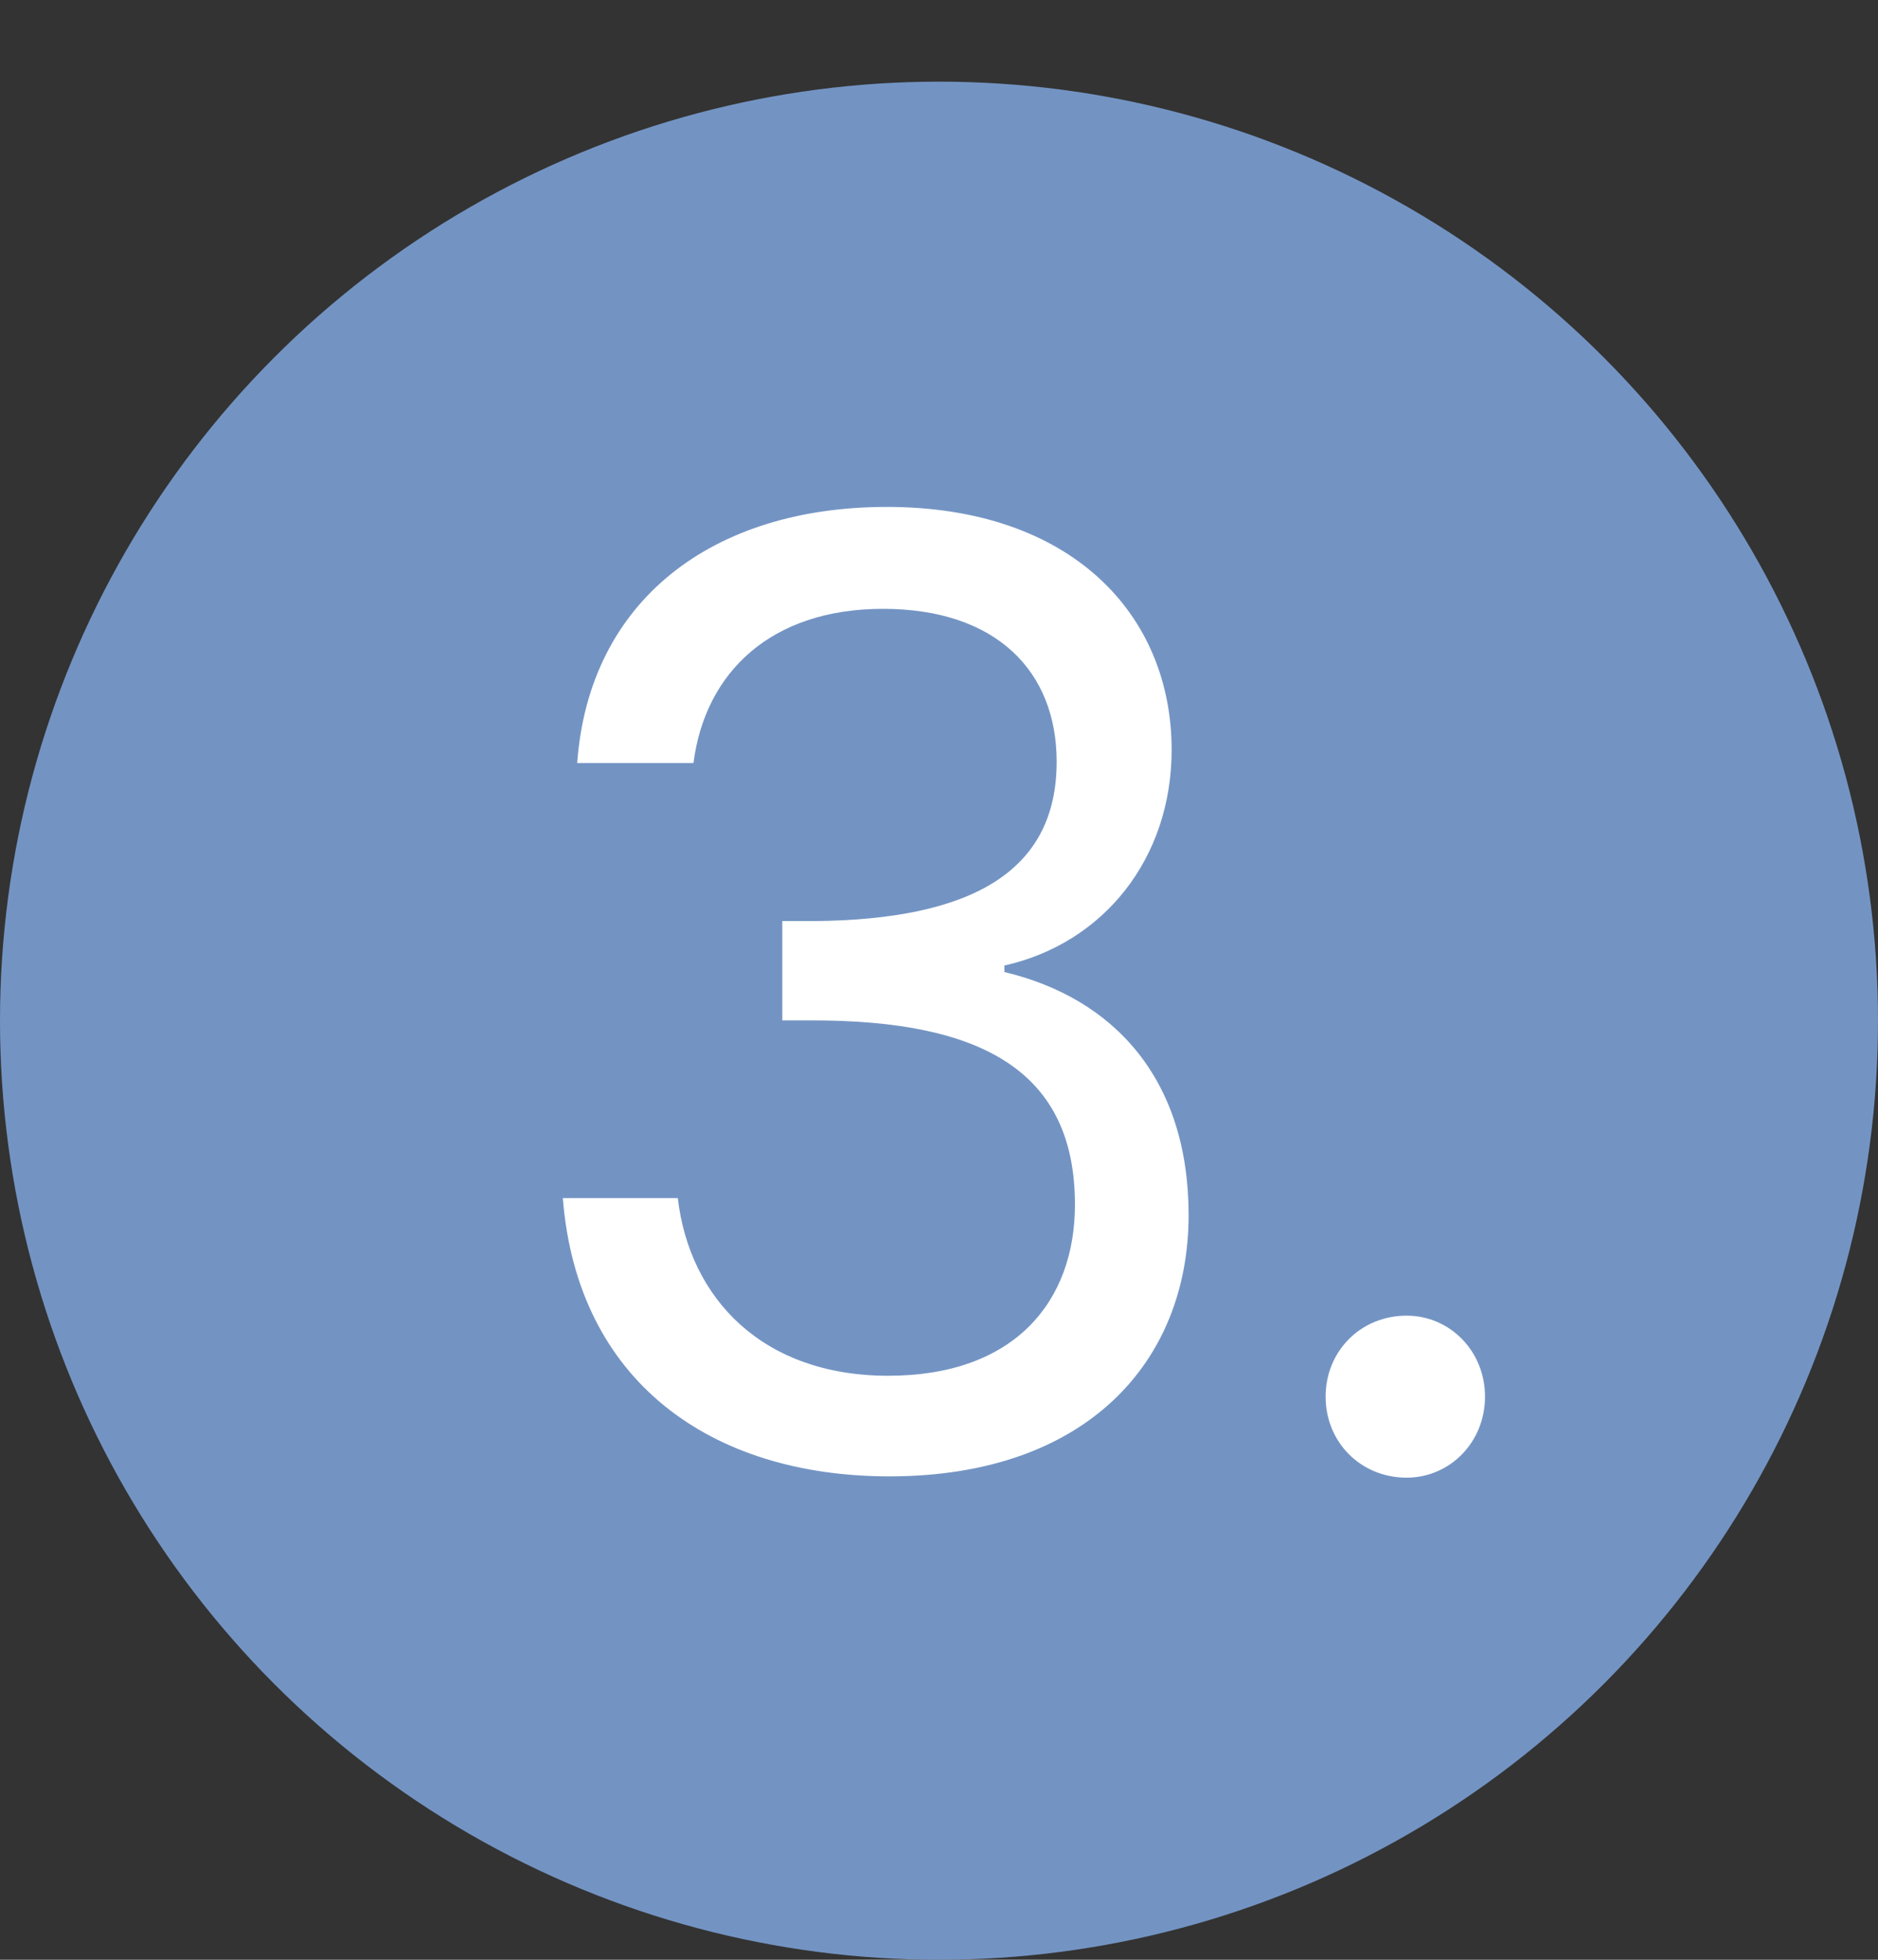
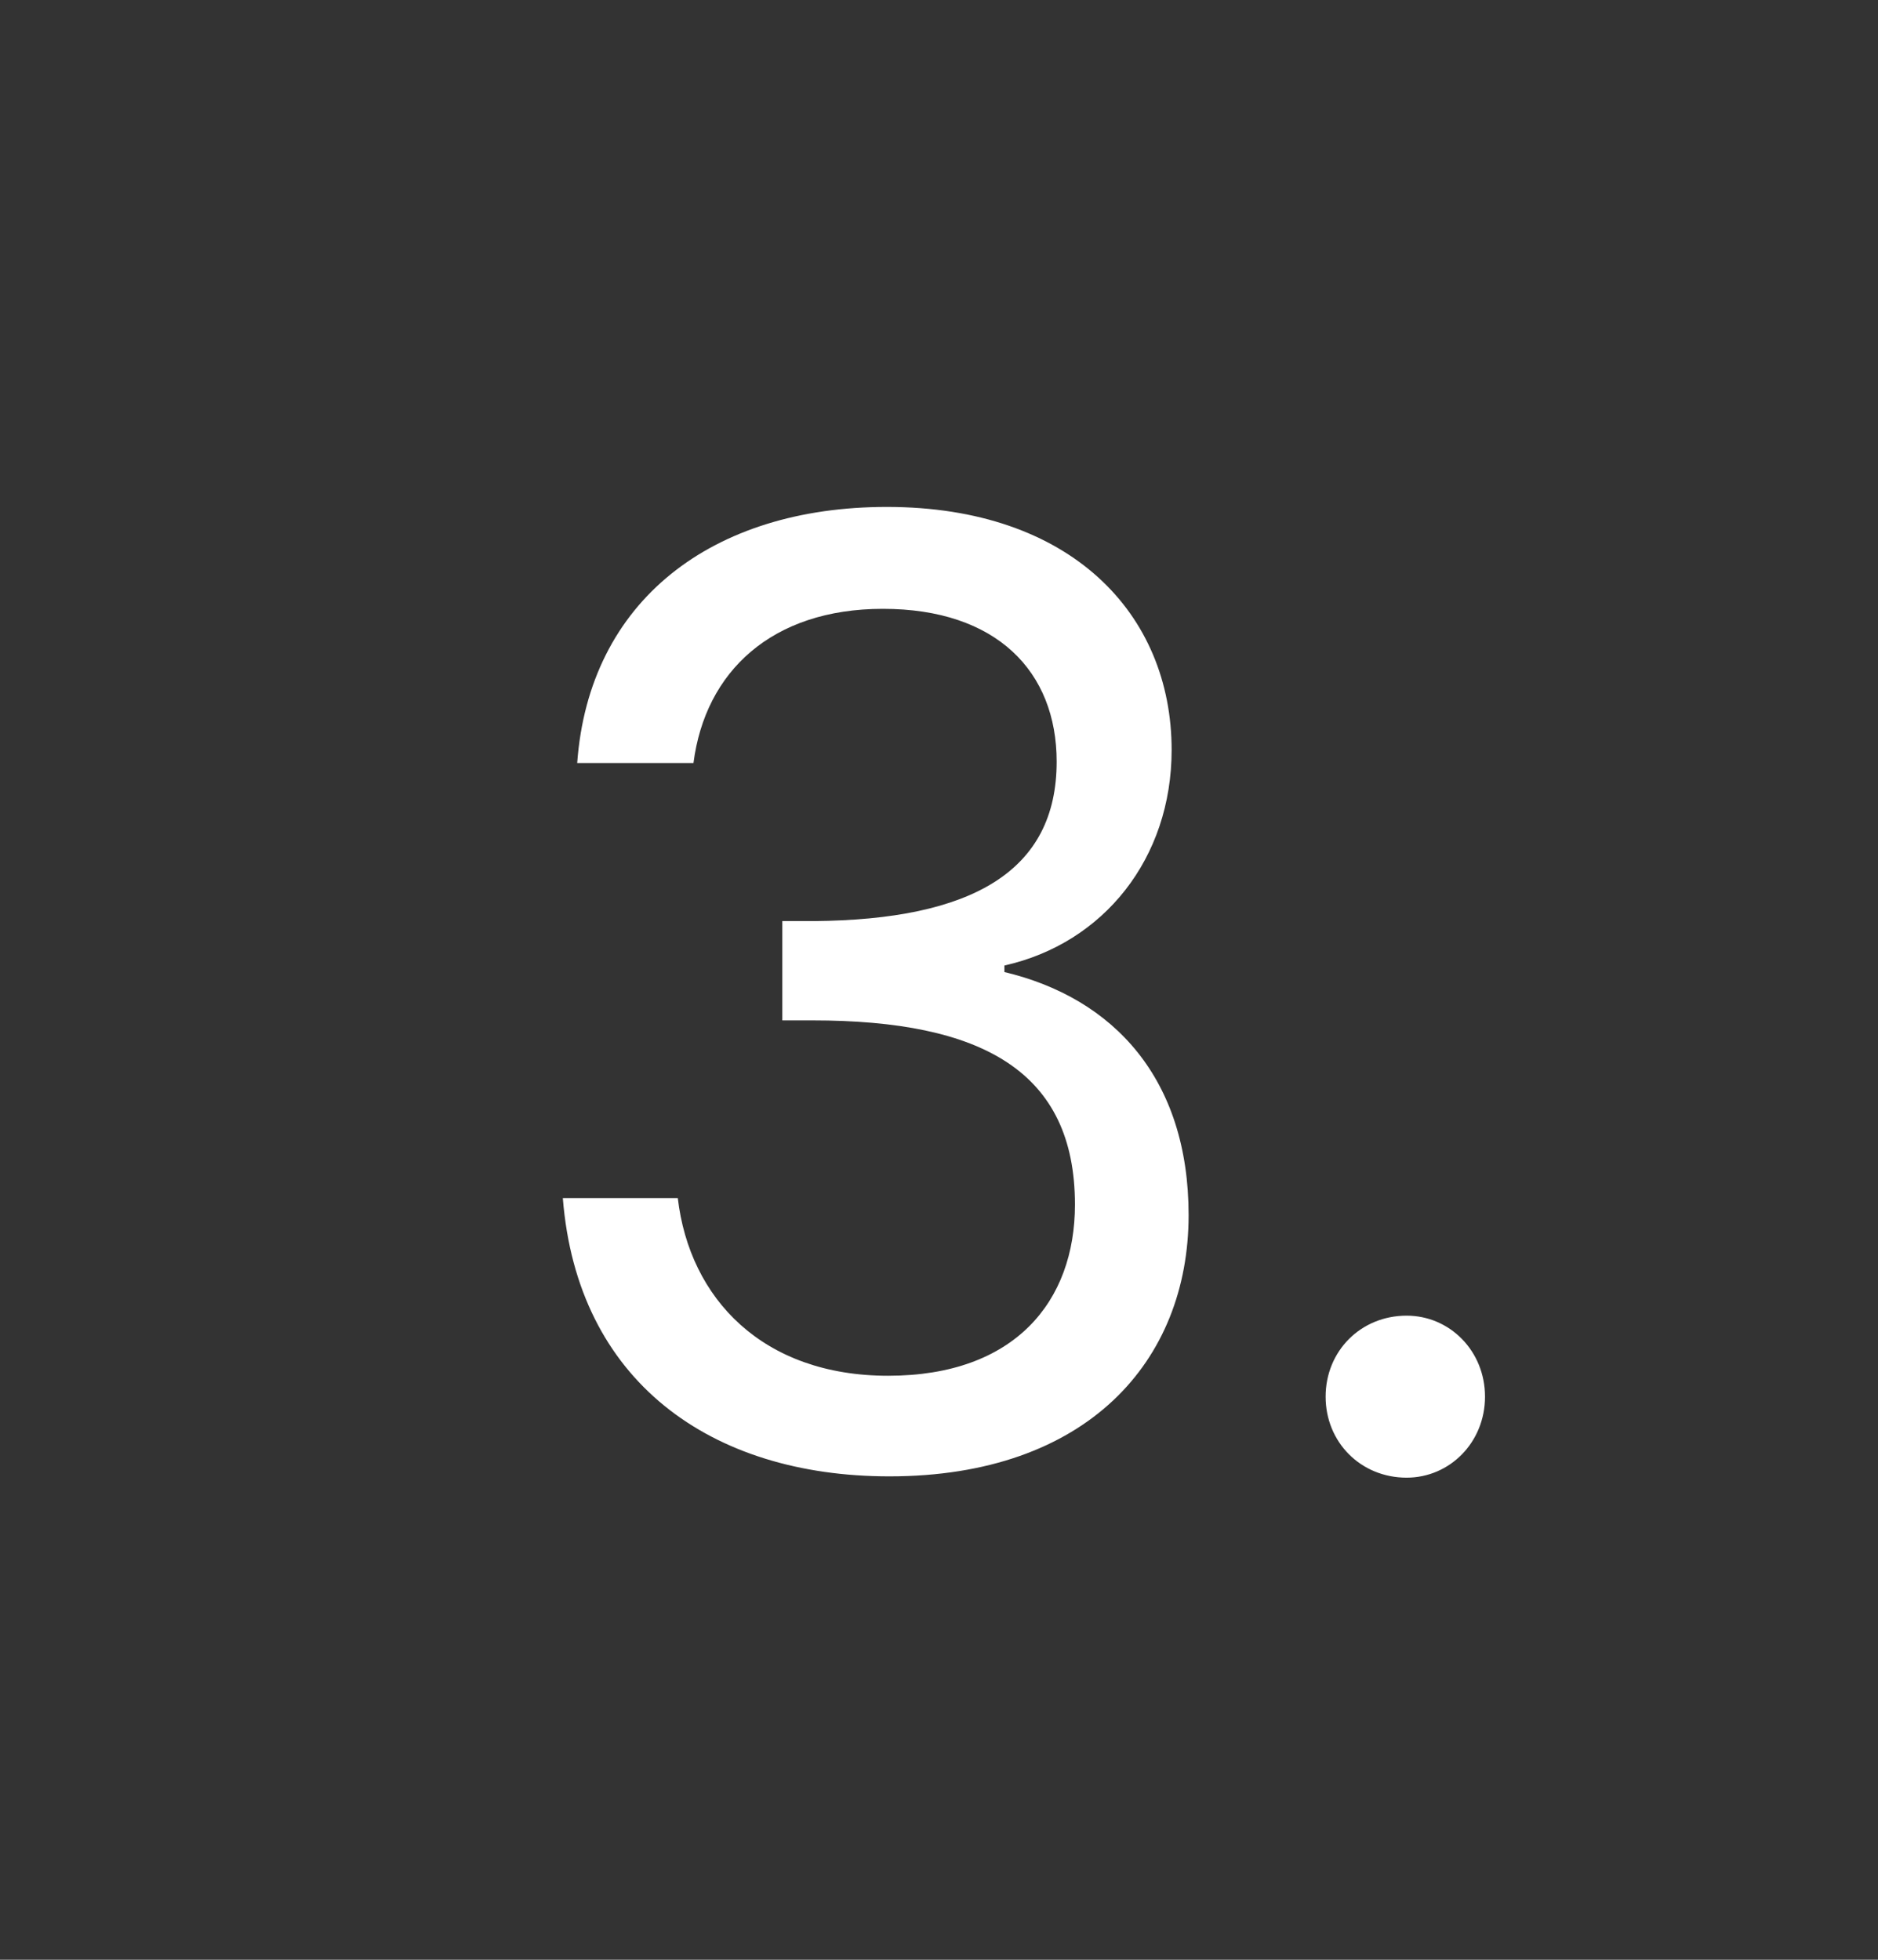
<svg xmlns="http://www.w3.org/2000/svg" width="23" height="24" viewBox="0 0 23 24" fill="none">
  <rect x="0" y="0" width="23" height="24" fill="#333333" stroke="none" />
-   <circle cx="11.5" cy="12.5" r="11.5" fill="#7394C3" />
-   <path d="M7.069 9.344C7.213 7.36 8.717 6.208 10.861 6.208C13.117 6.208 14.349 7.52 14.349 9.184C14.349 10.512 13.517 11.552 12.301 11.824V11.904C13.645 12.224 14.557 13.216 14.557 14.88C14.557 16.672 13.309 18.08 10.893 18.08C8.701 18.08 7.069 16.912 6.893 14.672H8.301C8.445 15.904 9.341 16.848 10.877 16.848C12.429 16.848 13.165 15.936 13.165 14.752C13.165 13.12 12.029 12.496 9.949 12.496H9.581V11.28H9.965C11.901 11.264 12.941 10.672 12.941 9.328C12.941 8.224 12.205 7.456 10.813 7.456C9.453 7.456 8.637 8.224 8.493 9.344H7.069ZM18.187 17.104C18.187 17.664 17.755 18.096 17.227 18.096C16.667 18.096 16.235 17.664 16.235 17.104C16.235 16.544 16.667 16.112 17.227 16.112C17.755 16.112 18.187 16.544 18.187 17.104Z" fill="white" />
+   <path d="M7.069 9.344C7.213 7.36 8.717 6.208 10.861 6.208C13.117 6.208 14.349 7.52 14.349 9.184C14.349 10.512 13.517 11.552 12.301 11.824V11.904C13.645 12.224 14.557 13.216 14.557 14.88C14.557 16.672 13.309 18.08 10.893 18.08C8.701 18.08 7.069 16.912 6.893 14.672H8.301C8.445 15.904 9.341 16.848 10.877 16.848C12.429 16.848 13.165 15.936 13.165 14.752C13.165 13.12 12.029 12.496 9.949 12.496H9.581V11.28H9.965C11.901 11.264 12.941 10.672 12.941 9.328C12.941 8.224 12.205 7.456 10.813 7.456C9.453 7.456 8.637 8.224 8.493 9.344H7.069ZM18.187 17.104C18.187 17.664 17.755 18.096 17.227 18.096C16.667 18.096 16.235 17.664 16.235 17.104C16.235 16.544 16.667 16.112 17.227 16.112C17.755 16.112 18.187 16.544 18.187 17.104" fill="white" />
</svg>